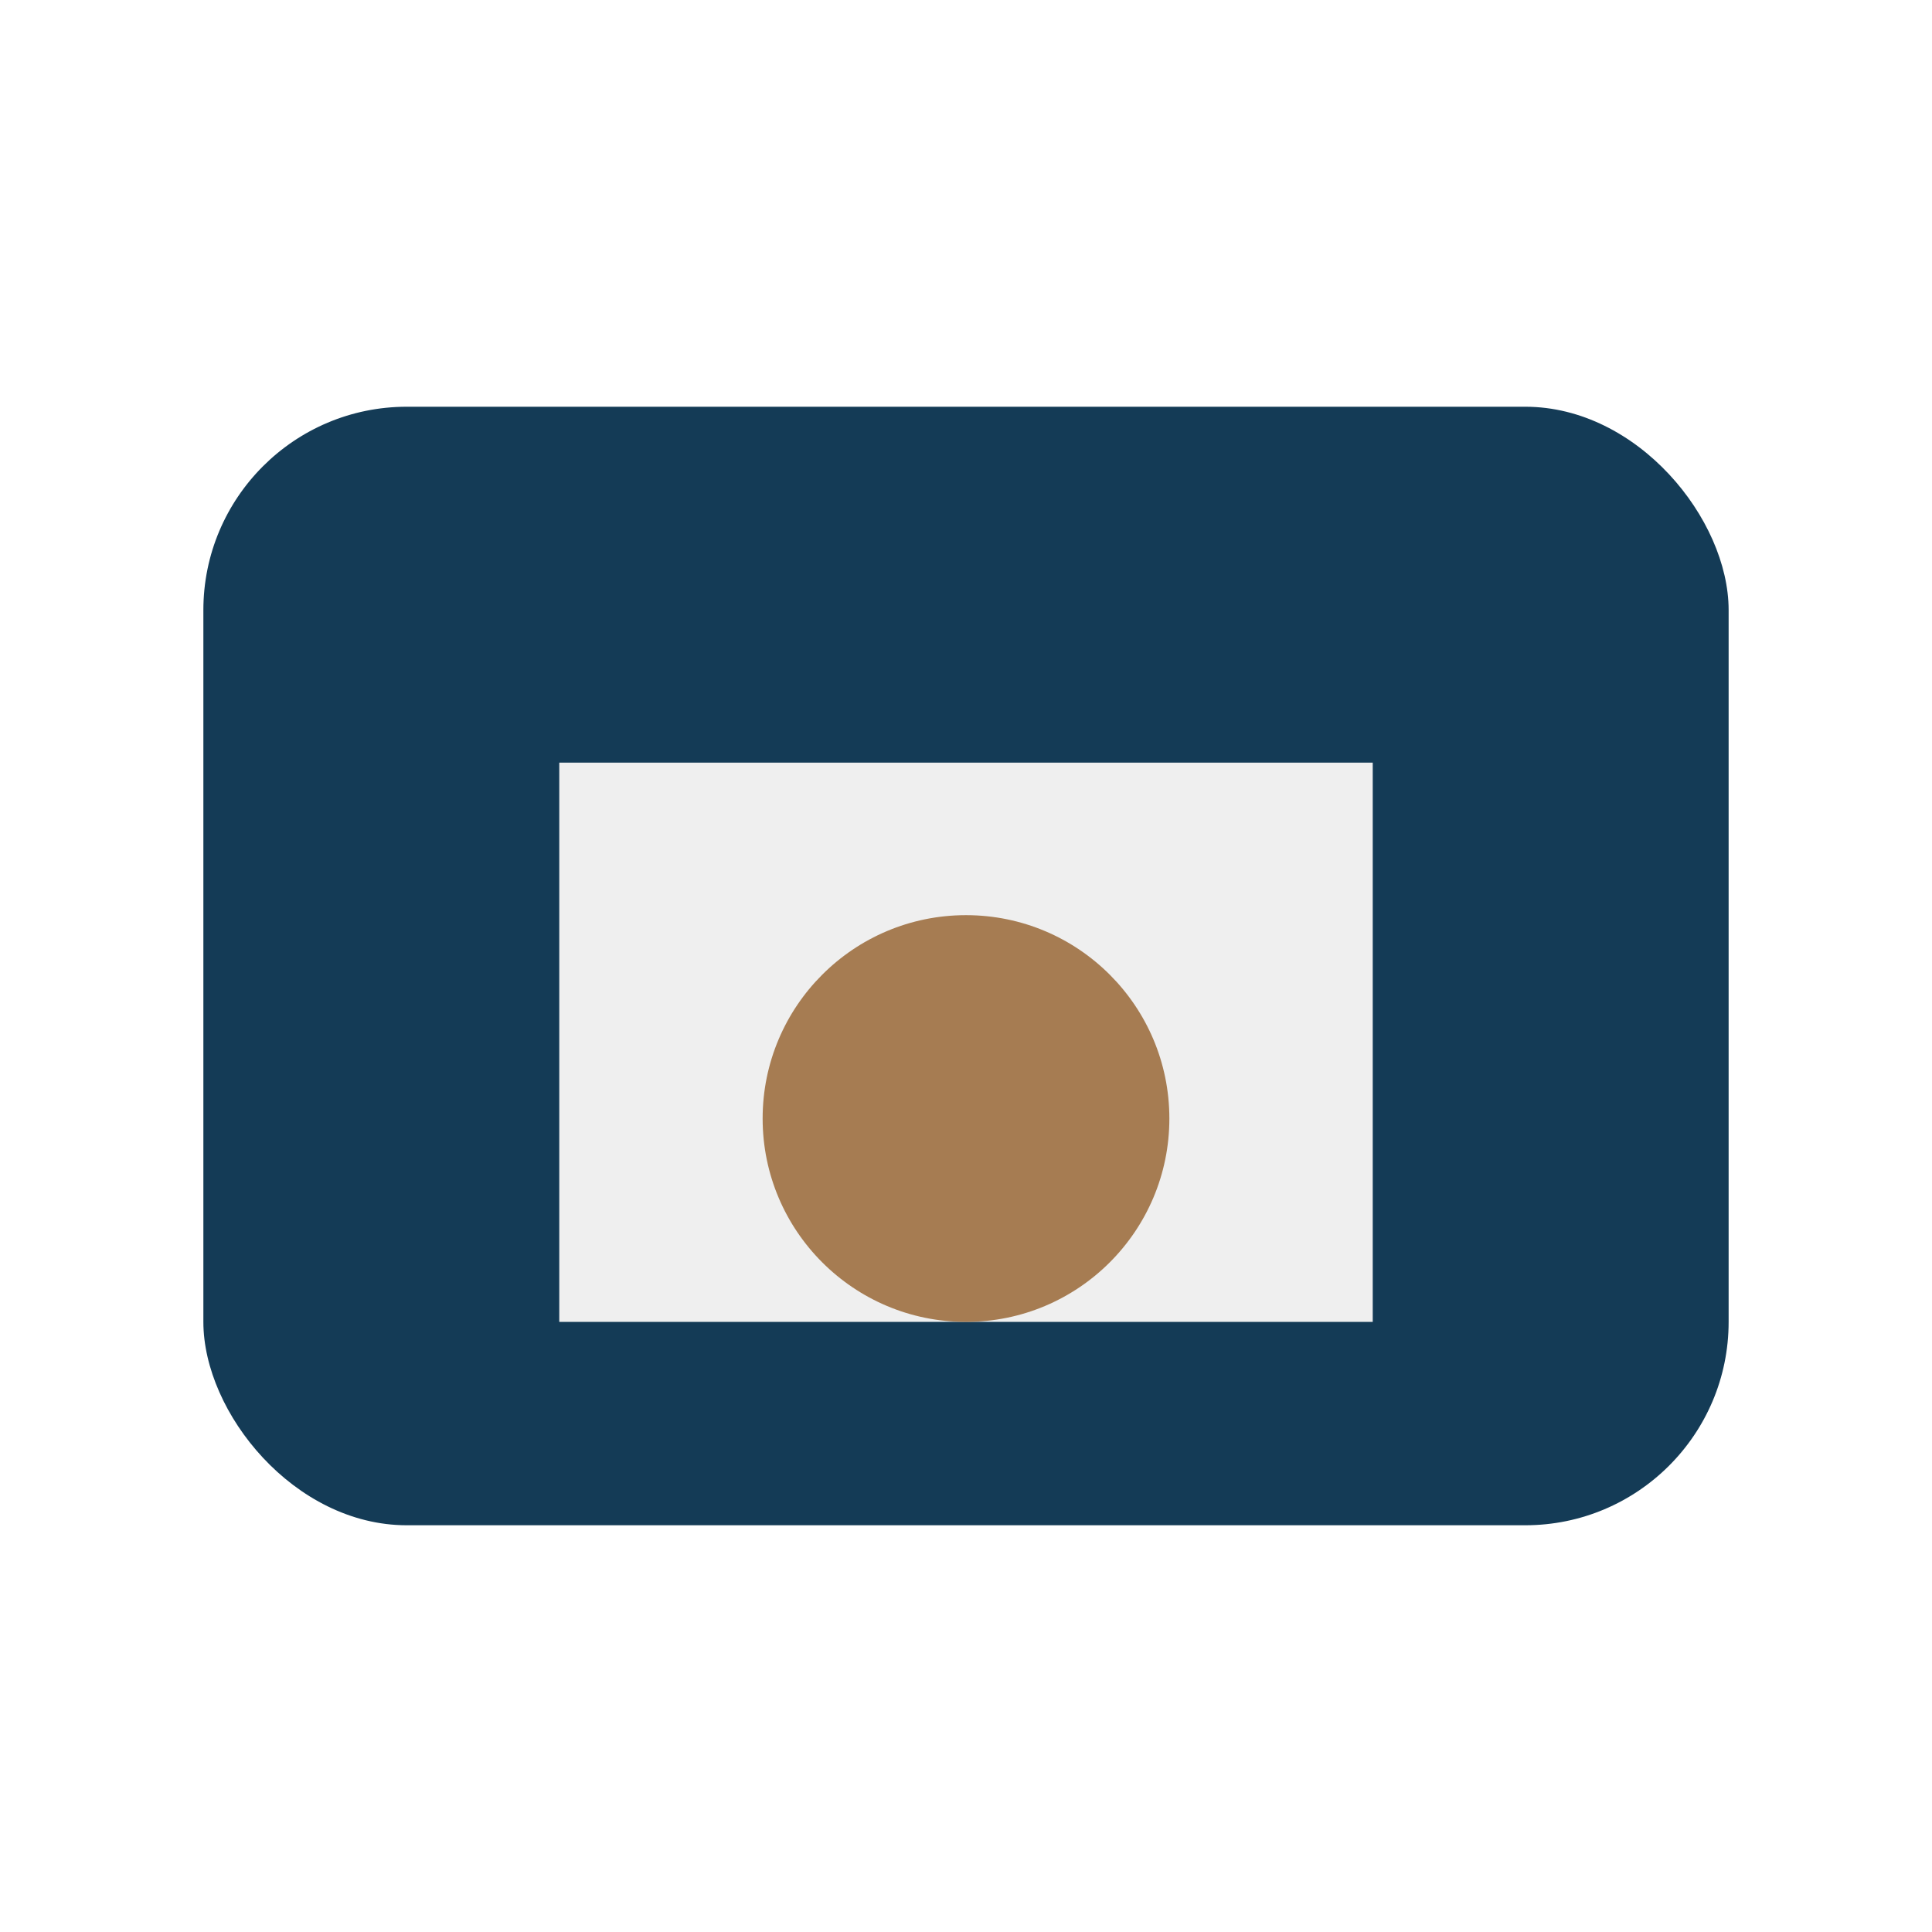
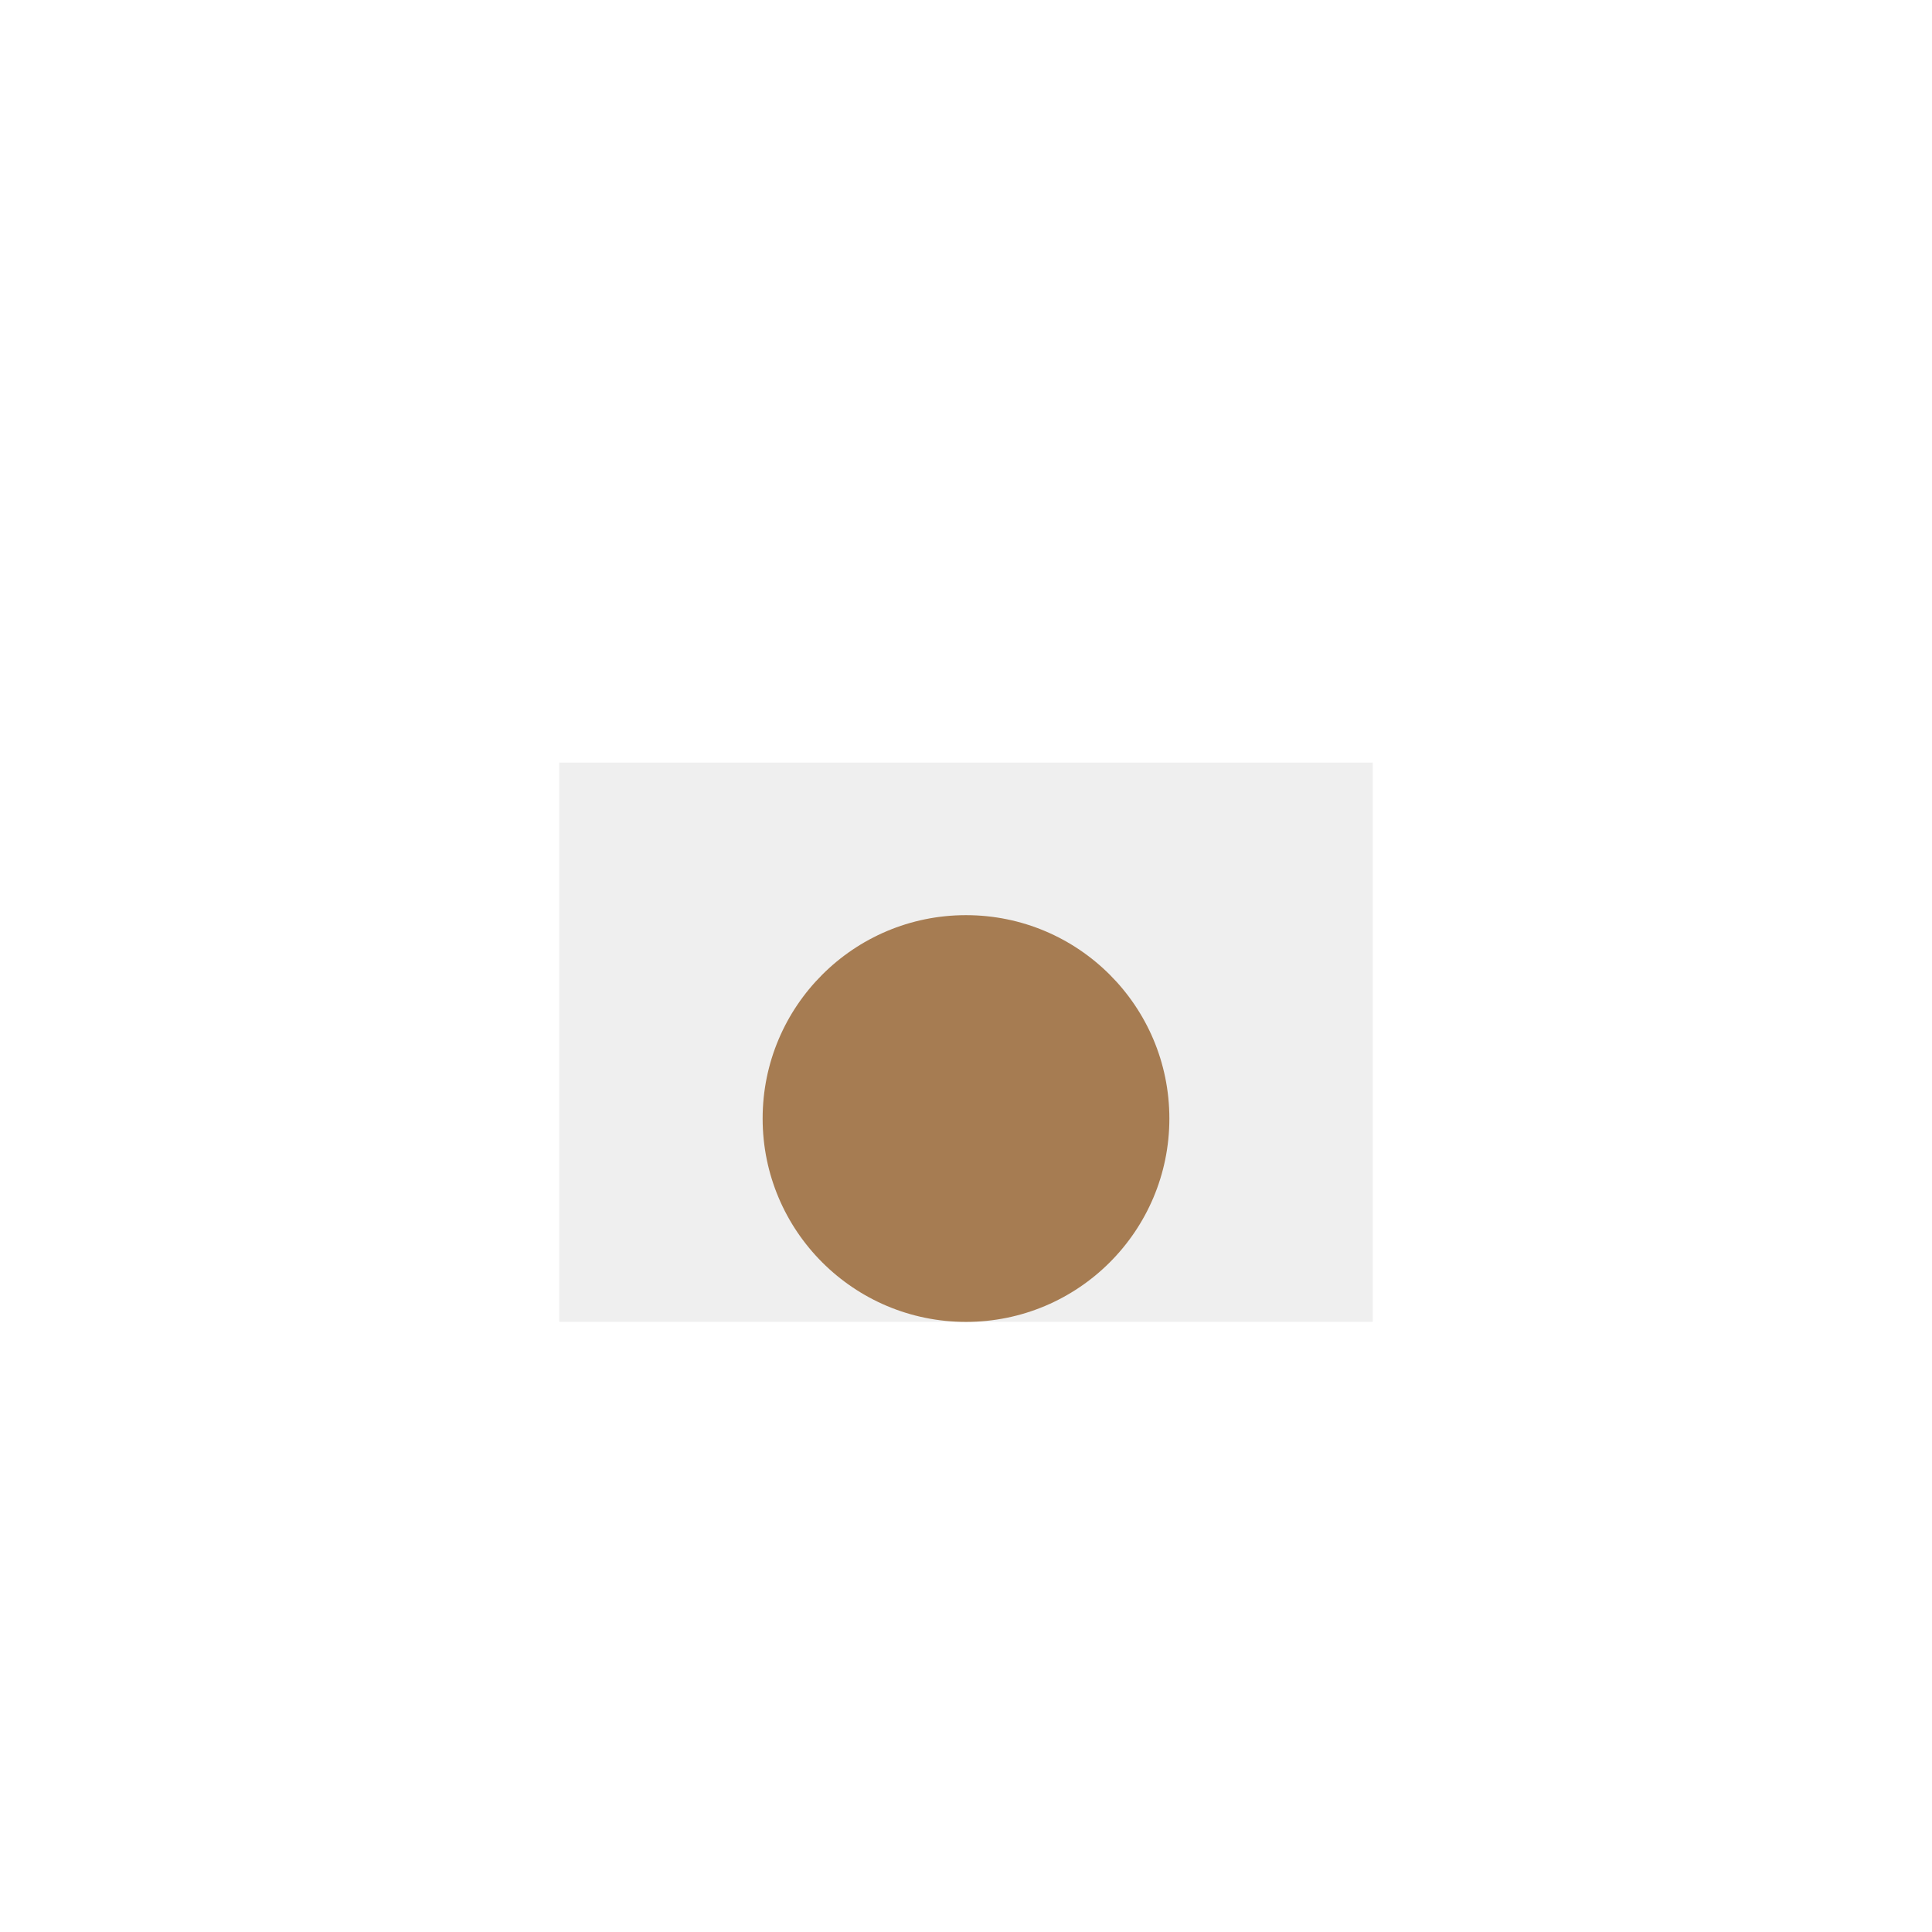
<svg xmlns="http://www.w3.org/2000/svg" width="38" height="38" viewBox="0 0 38 38">
-   <rect x="4" y="8" width="30" height="22" rx="4" fill="#143B56" />
  <rect x="11" y="15" width="16" height="11" fill="#EFEFEF" />
  <circle cx="19" cy="22" r="4" fill="#A67C52" />
</svg>